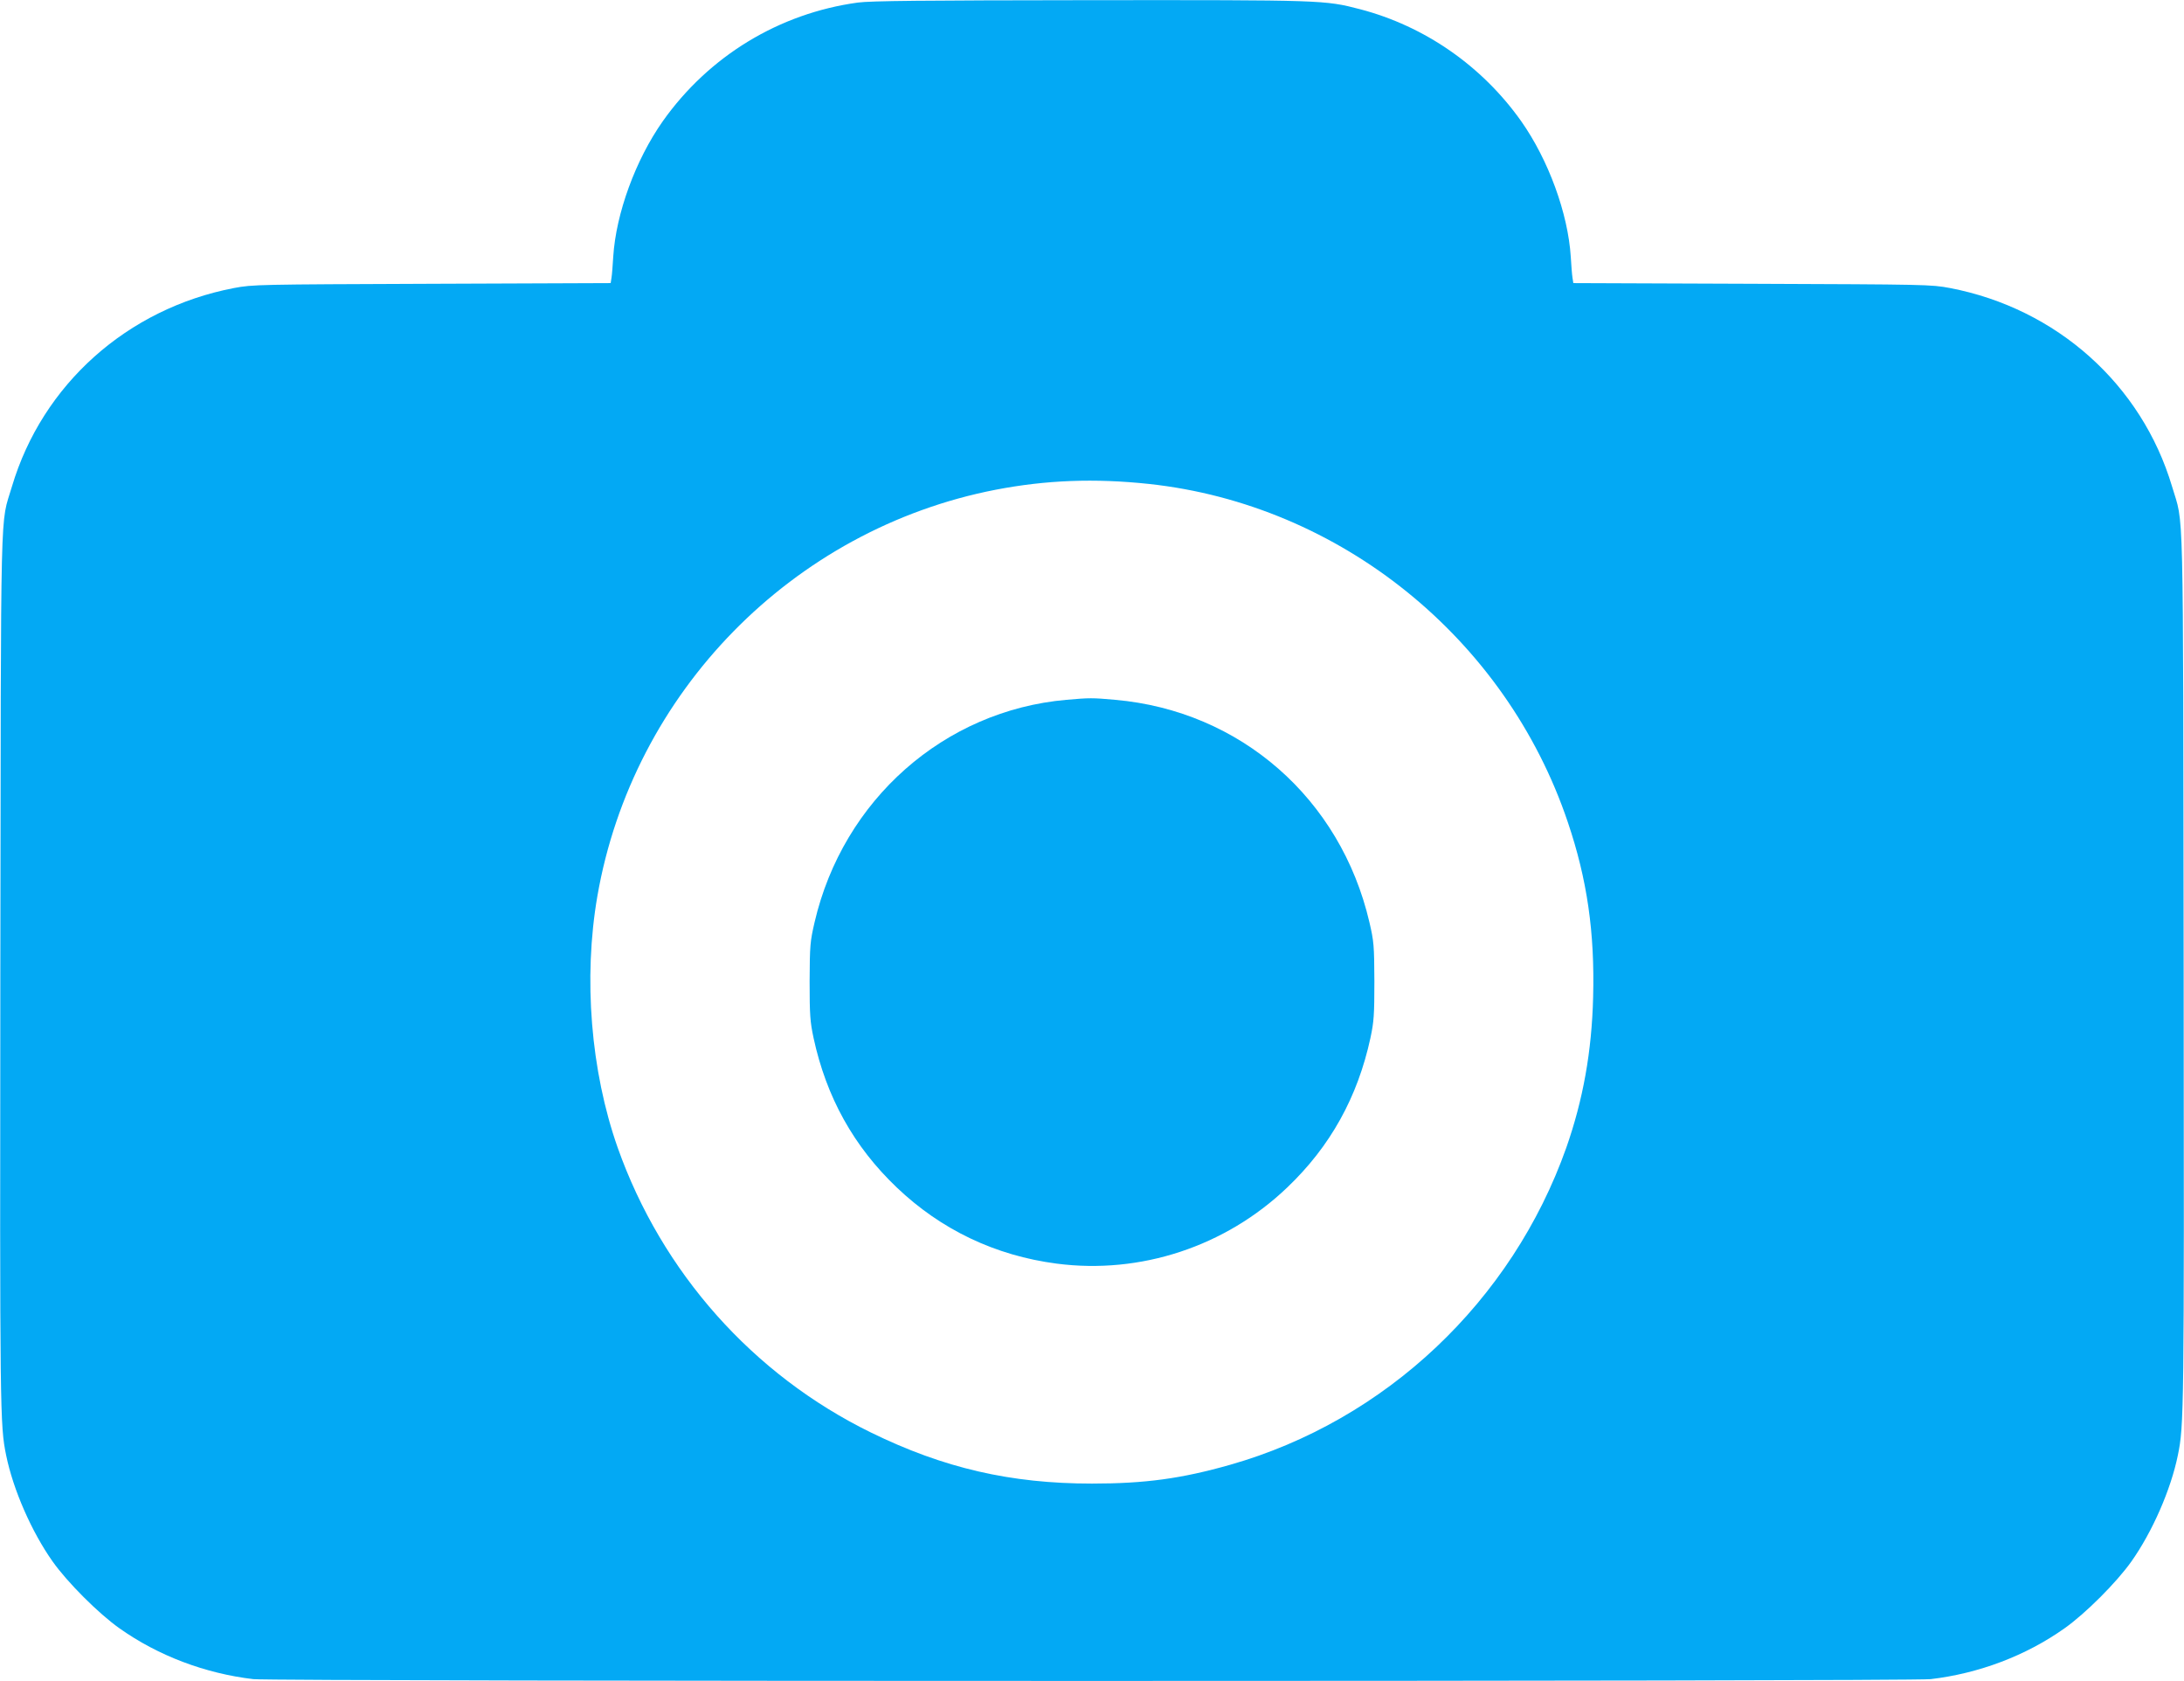
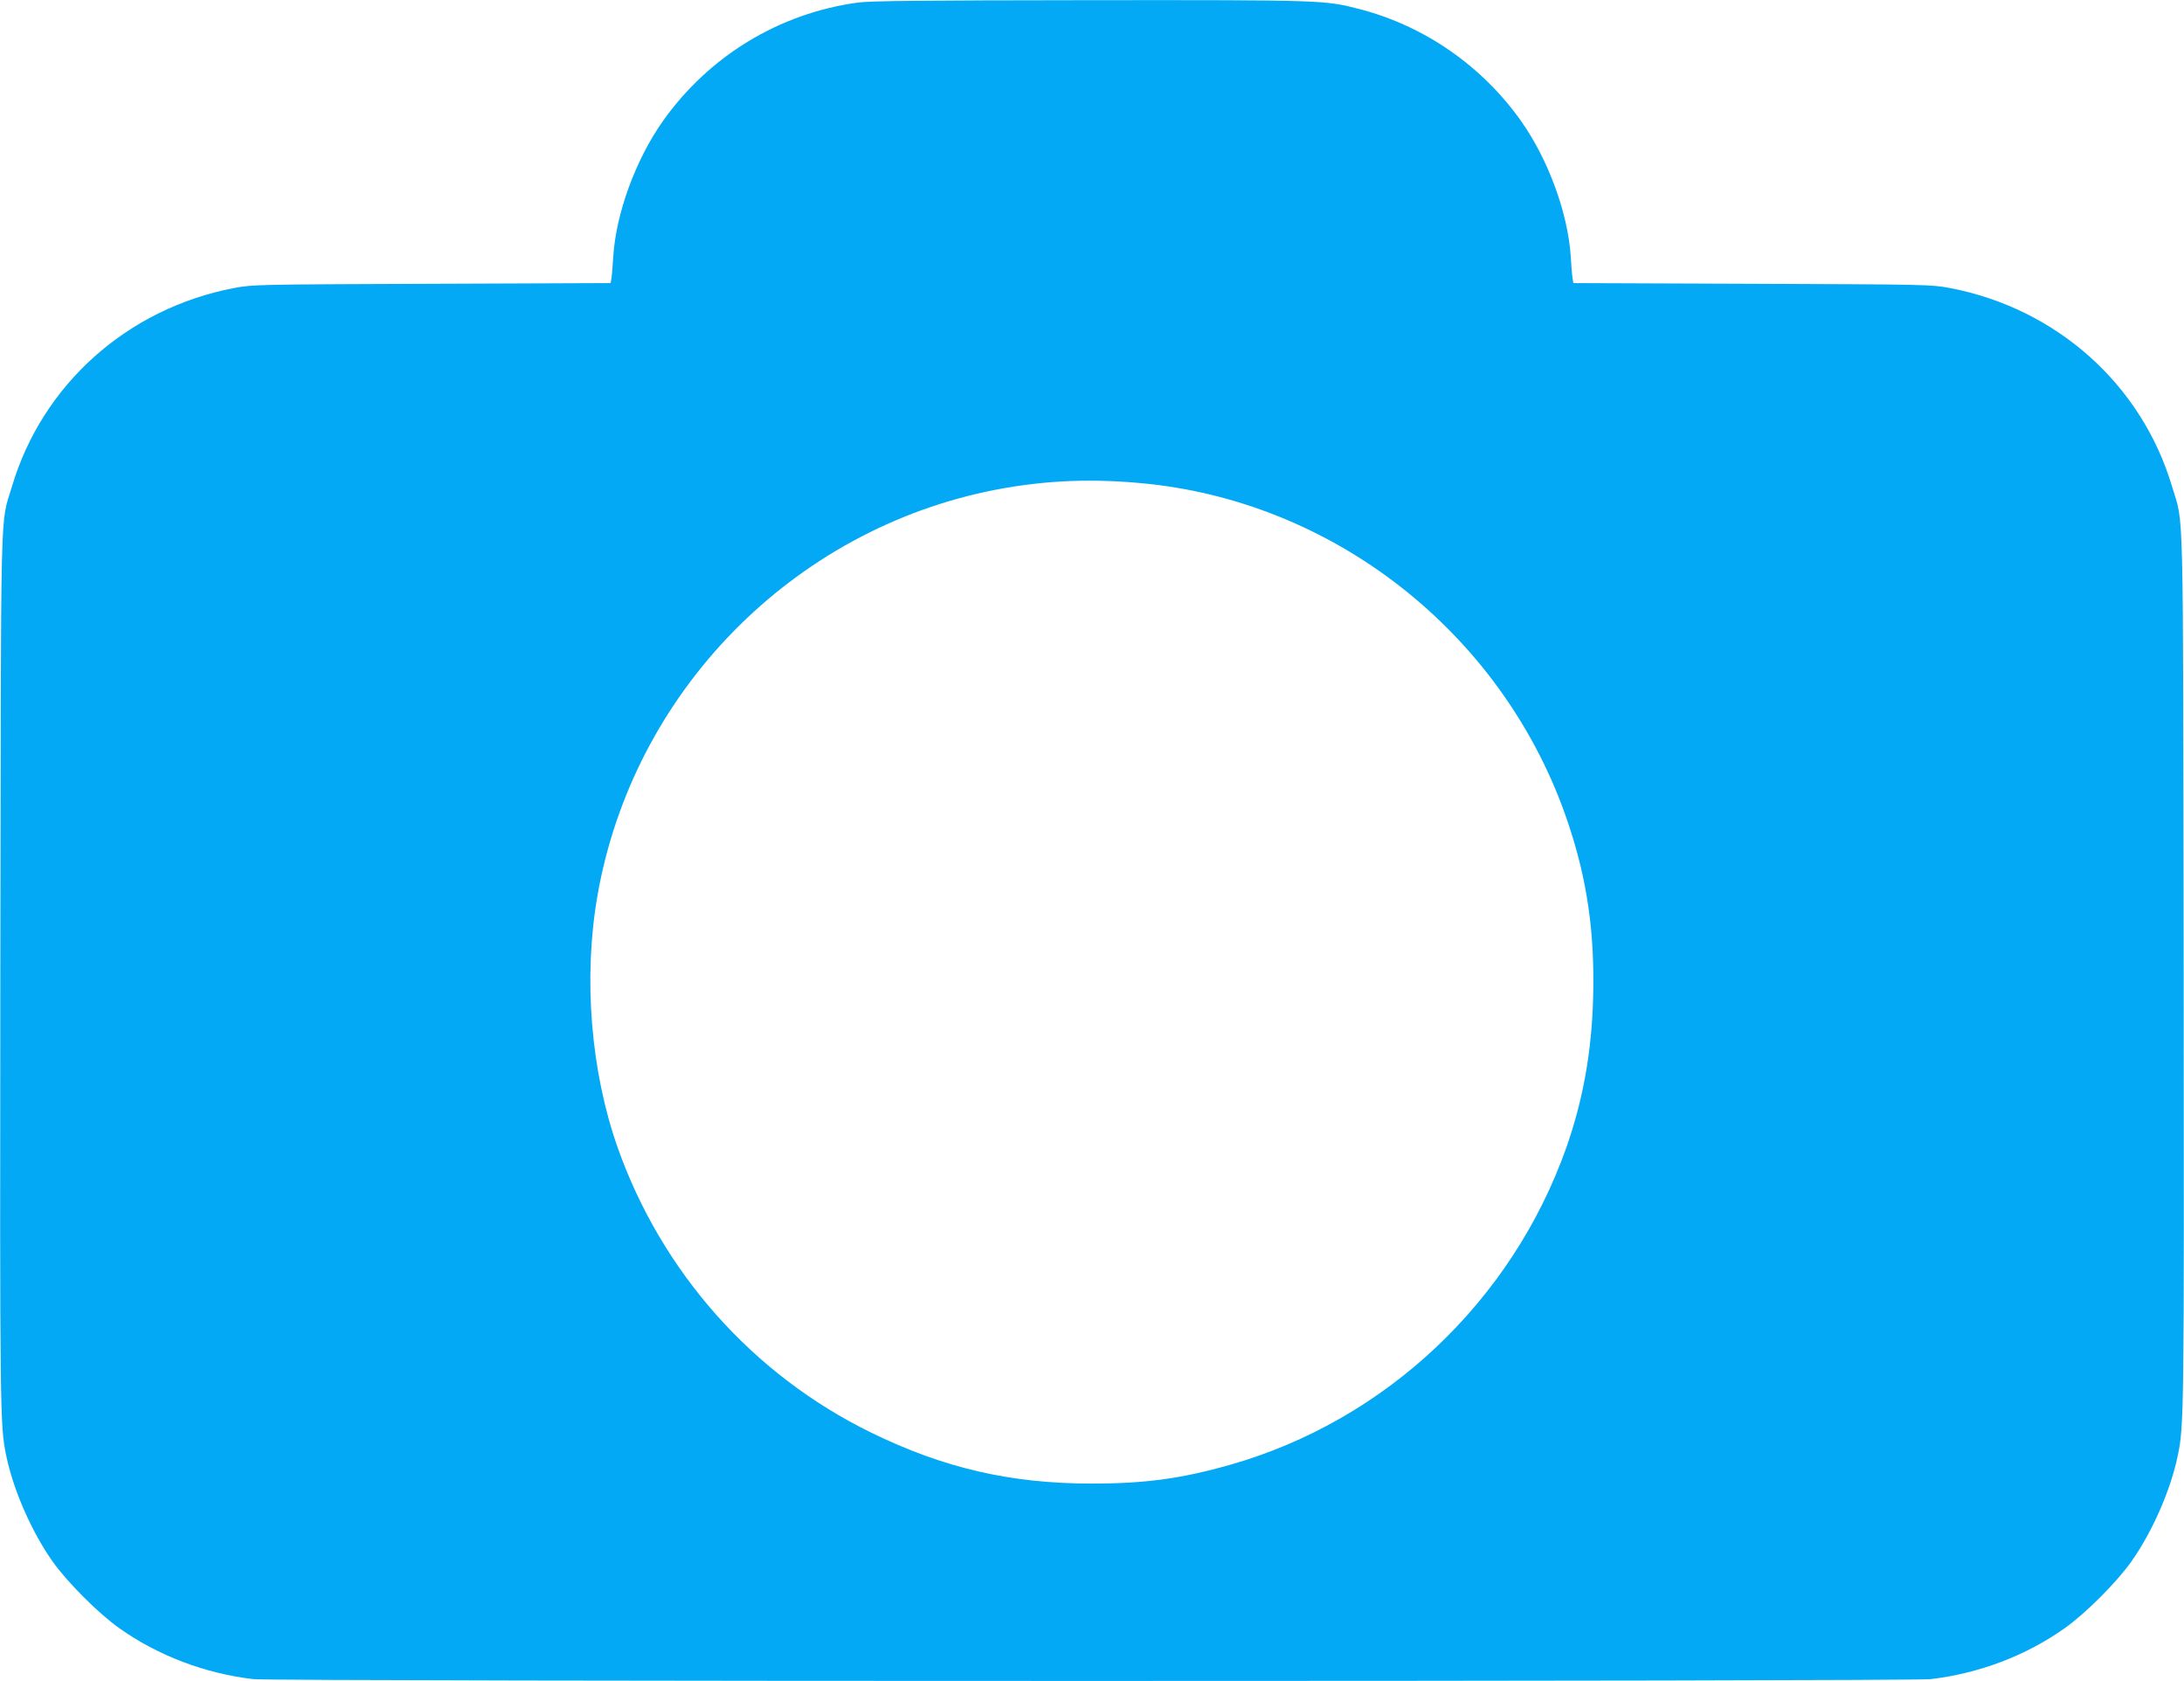
<svg xmlns="http://www.w3.org/2000/svg" version="1.0" width="1280pt" height="985pt" viewBox="0 0 1280 985" preserveAspectRatio="xMidYMid meet">
  <g transform="translate(0,985) scale(0.1,-0.1)" fill="#03a9f4" stroke="none">
    <path d="M5028 9835 c-462 -63 -874 -314 -1144 -696 -159 -226 -274 -540 -290 -794 -3 -49 -7 -104 -10 -122 l-5 -32 -1047 -4 c-1026 -4 -1049 -4 -1161 -25 -625 -120 -1123 -565 -1301 -1163 -70 -237 -64 7 -68 -2839 -3 -2599 -2 -2662 34 -2838 41 -201 149 -448 272 -622 86 -122 270 -306 392 -392 227 -161 503 -265 785 -298 125 -14 9705 -14 9830 0 282 33 558 137 785 298 122 86 306 270 392 392 123 174 231 421 272 622 36 176 37 239 34 2838 -4 2846 2 2602 -68 2839 -178 598 -676 1043 -1301 1163 -112 21 -135 21 -1161 25 l-1047 4 -5 32 c-3 18 -7 73 -10 122 -16 254 -131 568 -290 794 -229 324 -566 558 -945 657 -207 54 -218 54 -1584 53 -988 -1 -1283 -4 -1359 -14z m1706 -2821 c1121 -121 2092 -904 2455 -1983 113 -334 158 -645 148 -1025 -8 -319 -59 -601 -157 -881 -319 -901 -1060 -1600 -1971 -1859 -285 -81 -498 -110 -809 -110 -478 0 -870 91 -1295 299 -693 339 -1226 939 -1485 1670 -158 449 -202 993 -119 1473 207 1195 1144 2151 2334 2382 296 57 580 68 899 34z" />
-     <path d="M6250 5749 c-717 -63 -1309 -586 -1476 -1304 -26 -112 -28 -135 -29 -345 0 -199 3 -238 23 -332 75 -347 235 -636 488 -877 259 -247 577 -399 937 -446 491 -64 989 100 1351 446 253 241 413 530 488 877 20 94 23 133 23 332 -1 210 -3 233 -29 345 -169 726 -757 1240 -1491 1304 -133 12 -148 12 -285 0z" />
  </g>
</svg>